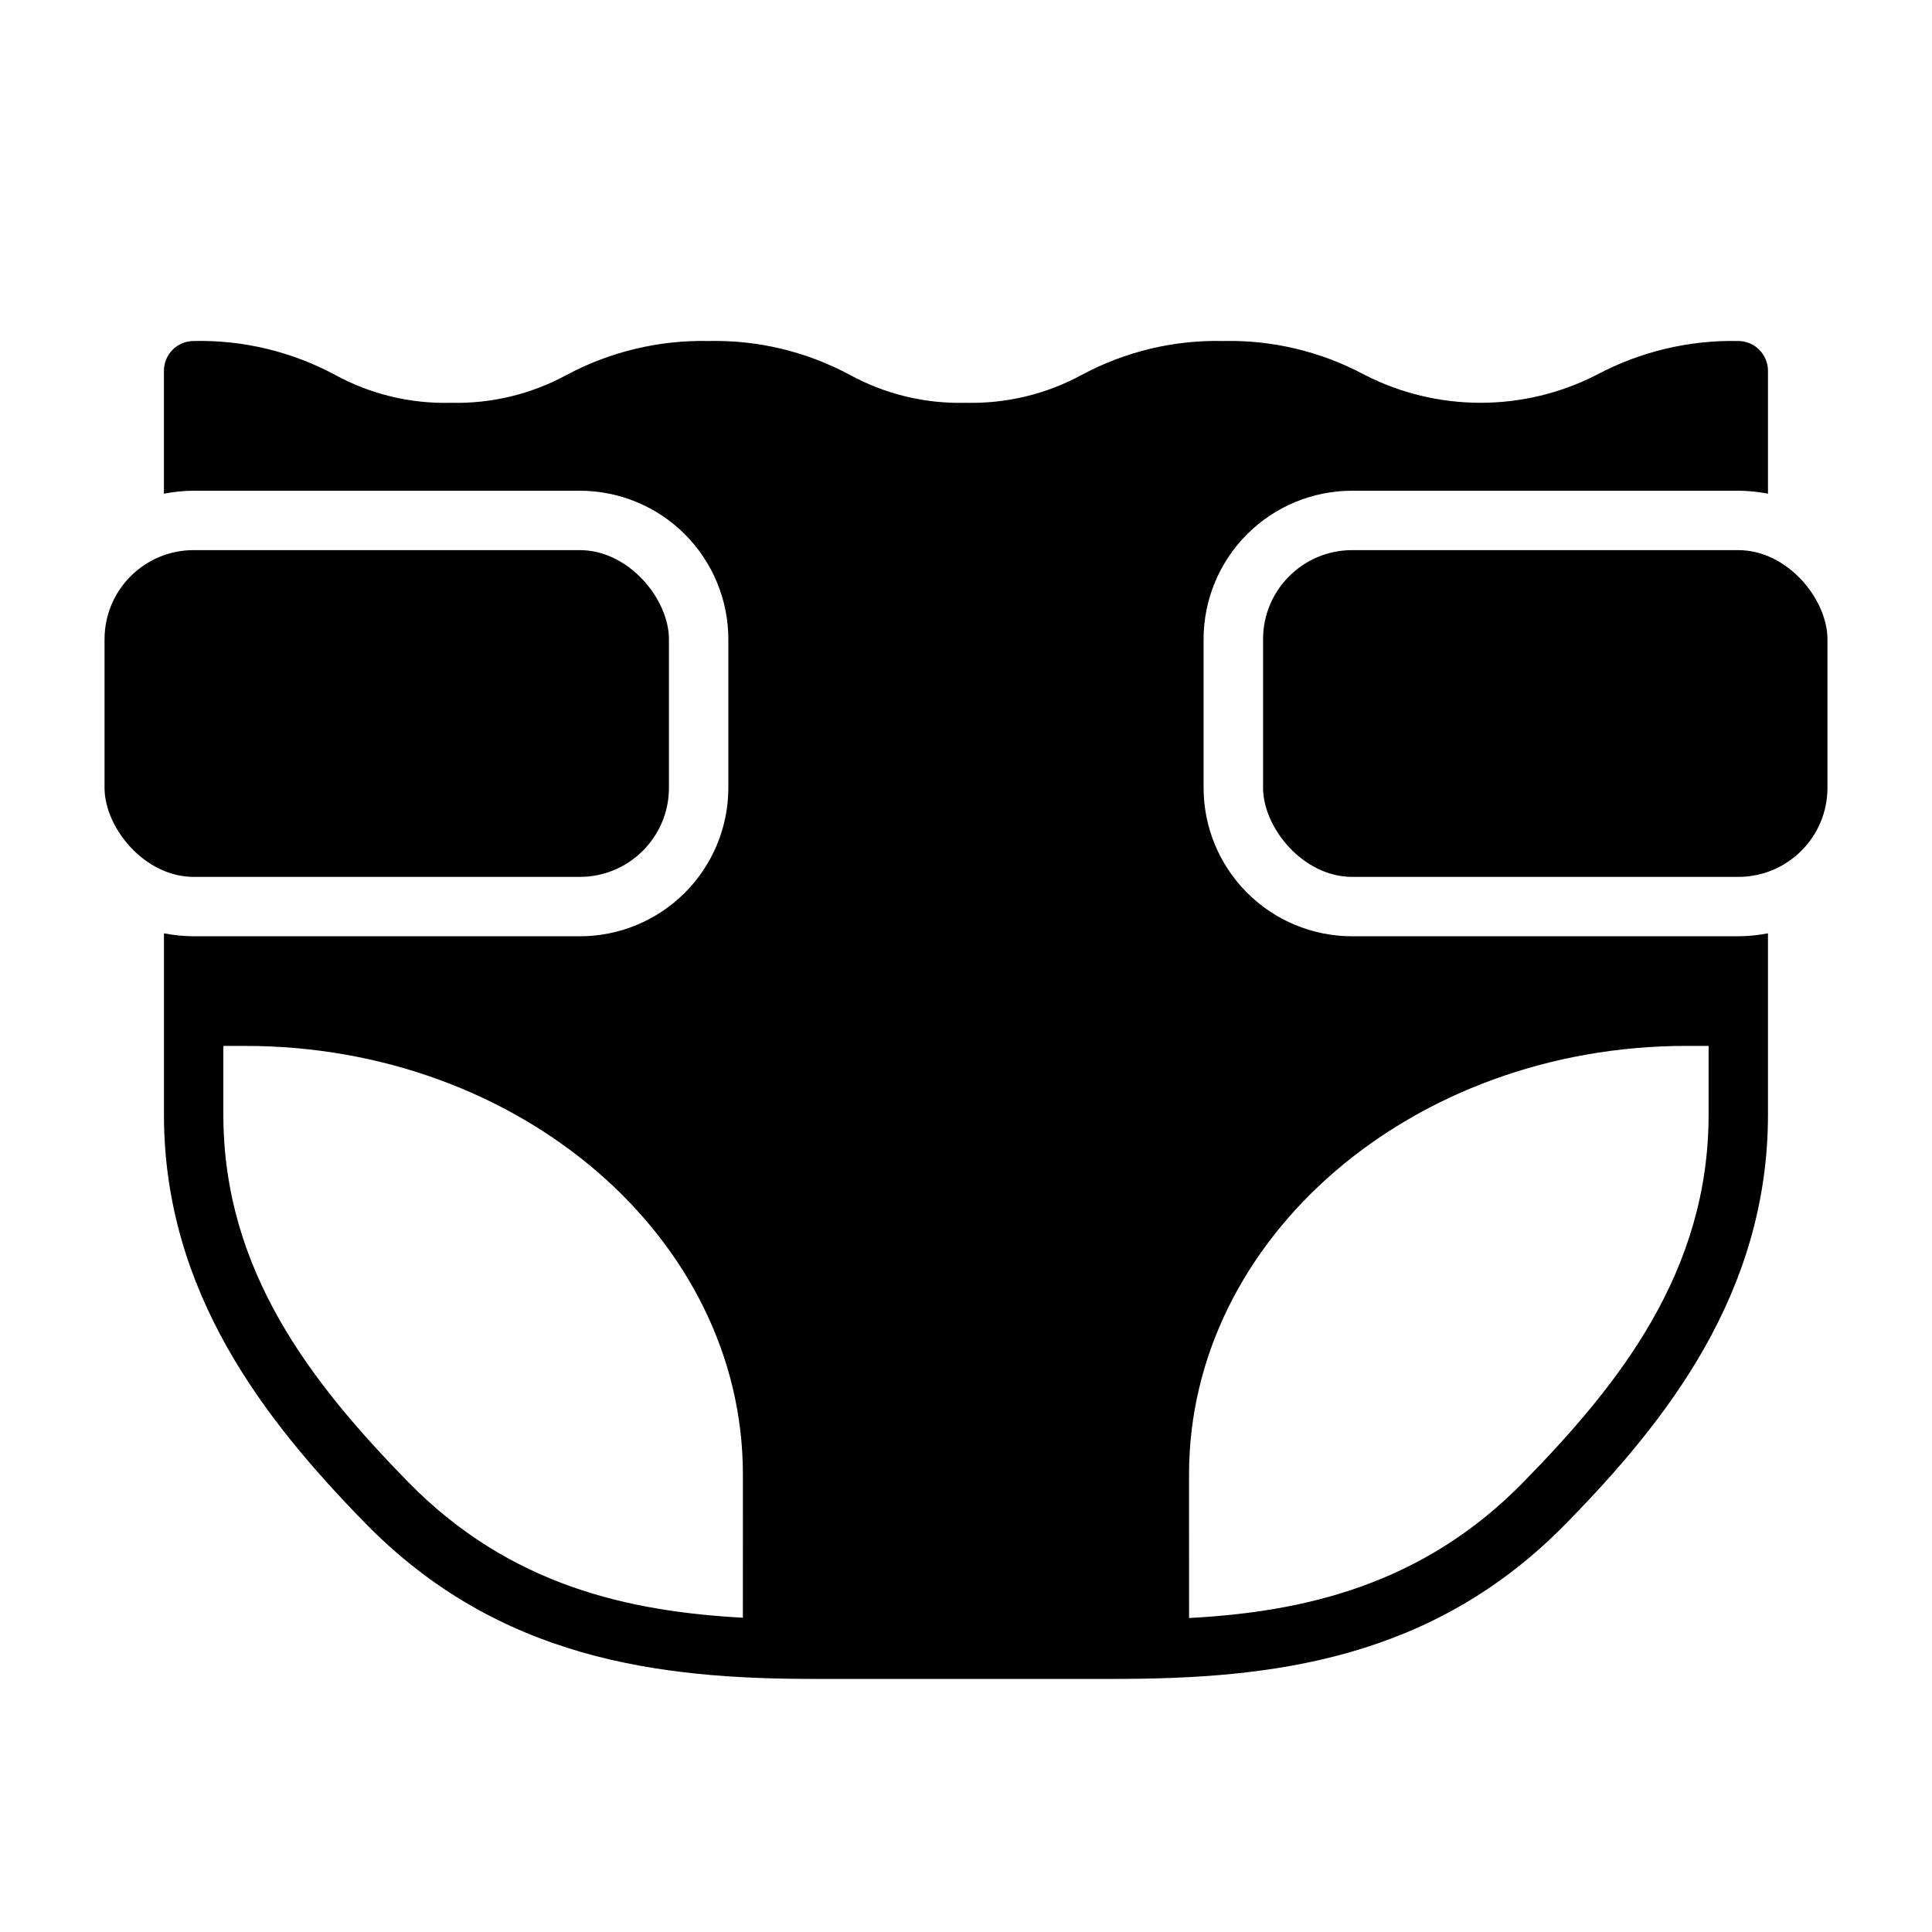
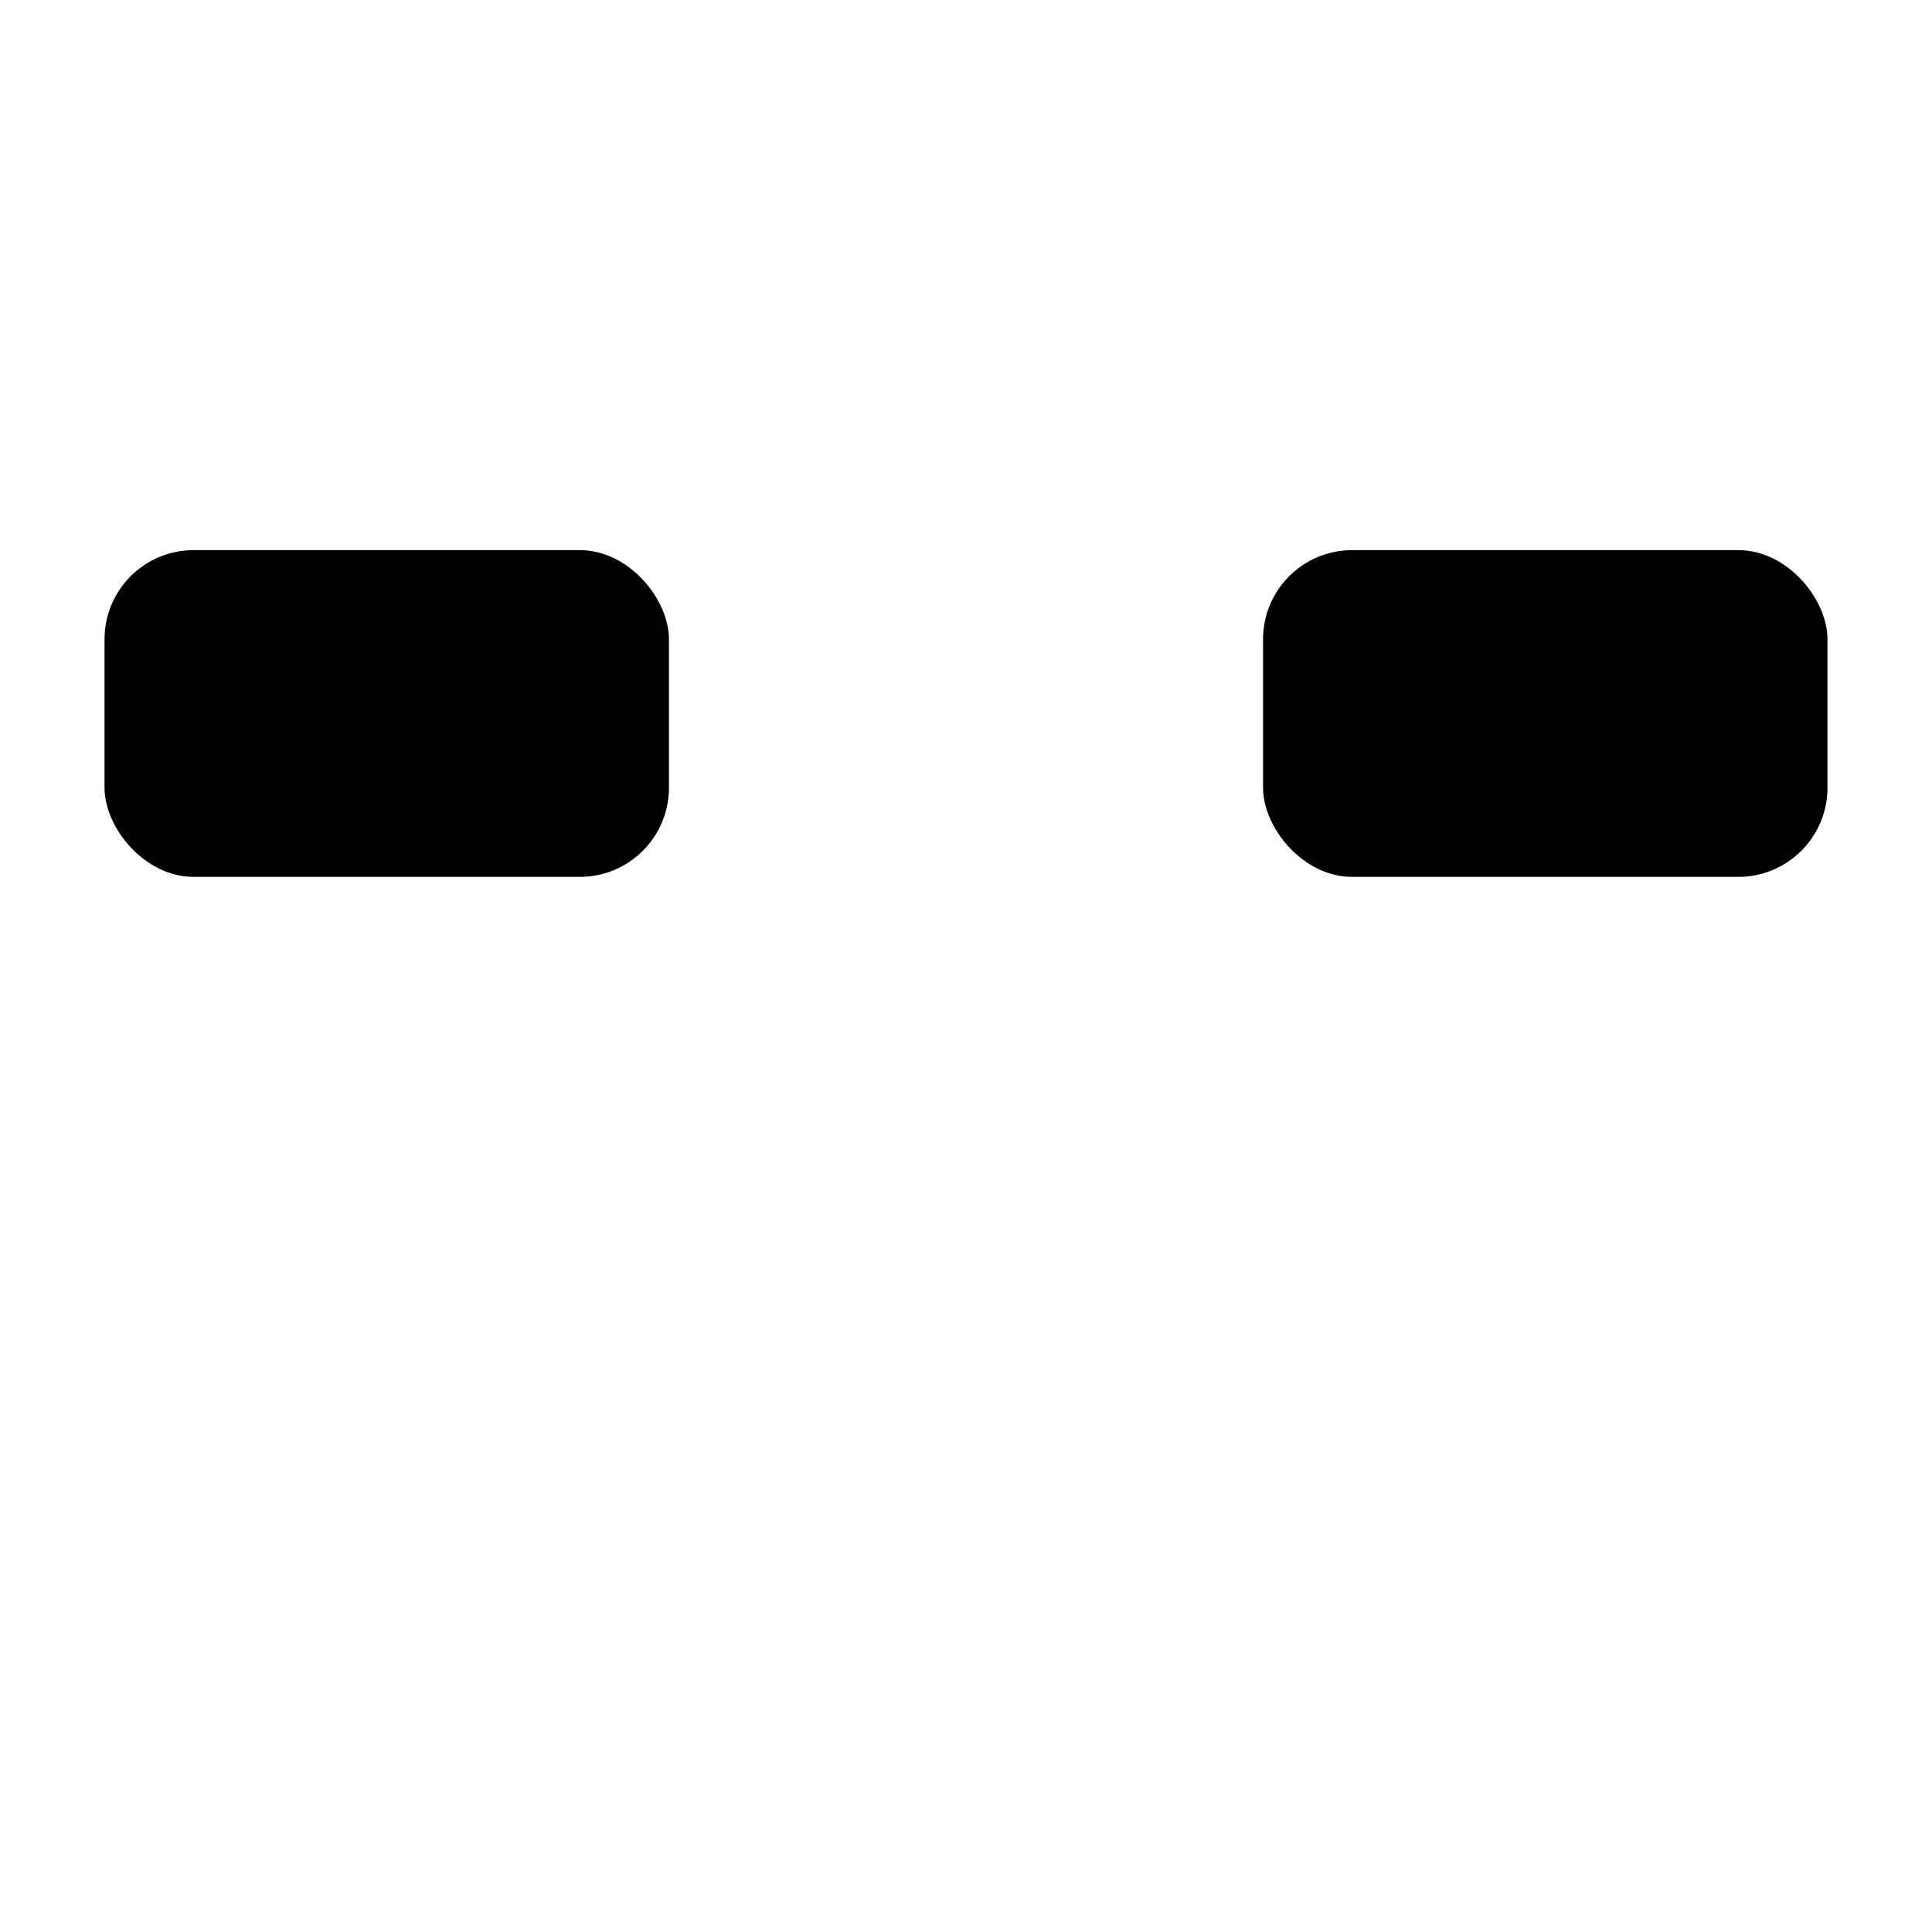
<svg xmlns="http://www.w3.org/2000/svg" fill="#000000" width="800px" height="800px" version="1.1" viewBox="144 144 512 512">
  <g>
    <path d="m195.32 289.79h102.34c13.043 0 23.617 13.043 23.617 23.617v39.359c0 13.043-10.574 23.617-23.617 23.617h-102.34c-13.043 0-23.617-13.043-23.617-23.617v-39.359c0-13.043 10.574-23.617 23.617-23.617z" />
-     <path d="m297.66 274.05c10.438 0.004 20.445 4.152 27.824 11.531 7.383 7.383 11.531 17.391 11.535 27.828v39.359c-0.004 10.438-4.152 20.449-11.535 27.828-7.379 7.383-17.387 11.527-27.824 11.531h-102.34c-2.641-0.02-5.277-0.281-7.871-0.785v48.02c0 47.312 27 81.316 53.371 108.32 35.27 36.051 77.855 41.246 118.71 41.246h79.824c41.406 0 84.23-4.879 119.73-41.25 26.449-27 53.449-61.008 53.449-108.32v-48.02c-2.594 0.504-5.231 0.766-7.871 0.785h-102.34c-10.438-0.004-20.449-4.148-27.828-11.531-7.383-7.379-11.531-17.391-11.531-27.828v-39.359c0-10.438 4.148-20.445 11.531-27.828 7.379-7.379 17.391-11.527 27.828-11.531h102.34c2.641 0.02 5.277 0.281 7.871 0.785v-32.59c-0.012-4.34-3.531-7.859-7.871-7.871-13.078-0.273-26.008 2.816-37.551 8.973-19.305 9.867-42.176 9.867-61.48 0-11.5-6.184-24.414-9.277-37.469-8.973-13.059-0.305-25.969 2.789-37.473 8.973-9.434 5.125-20.047 7.676-30.781 7.402-10.707 0.285-21.297-2.266-30.699-7.402-11.504-6.184-24.414-9.277-37.469-8.973-13.082-0.273-26.012 2.816-37.551 8.973-9.406 5.125-19.996 7.676-30.703 7.402-10.707 0.285-21.297-2.266-30.699-7.402-11.504-6.184-24.414-9.277-37.473-8.973-4.34 0.012-7.859 3.531-7.871 7.871v32.59c2.594-0.504 5.231-0.766 7.871-0.785zm161.45 260.64c0-62.582 59.117-113.52 131.86-113.52l5.828 0.004v18.184c0 41.562-23.539 71.32-48.965 97.297-26.922 27.629-58.805 34.559-88.719 36.133zm-118.24 38.023c-29.992-1.652-61.715-8.344-88.797-36.055-25.348-25.977-48.883-55.734-48.883-97.297v-18.184h5.824c72.738 0 131.86 50.934 131.86 113.52z" />
    <path d="m502.34 289.79h102.34c13.043 0 23.617 13.043 23.617 23.617v39.359c0 13.043-10.574 23.617-23.617 23.617h-102.34c-13.043 0-23.617-13.043-23.617-23.617v-39.359c0-13.043 10.574-23.617 23.617-23.617z" />
  </g>
</svg>